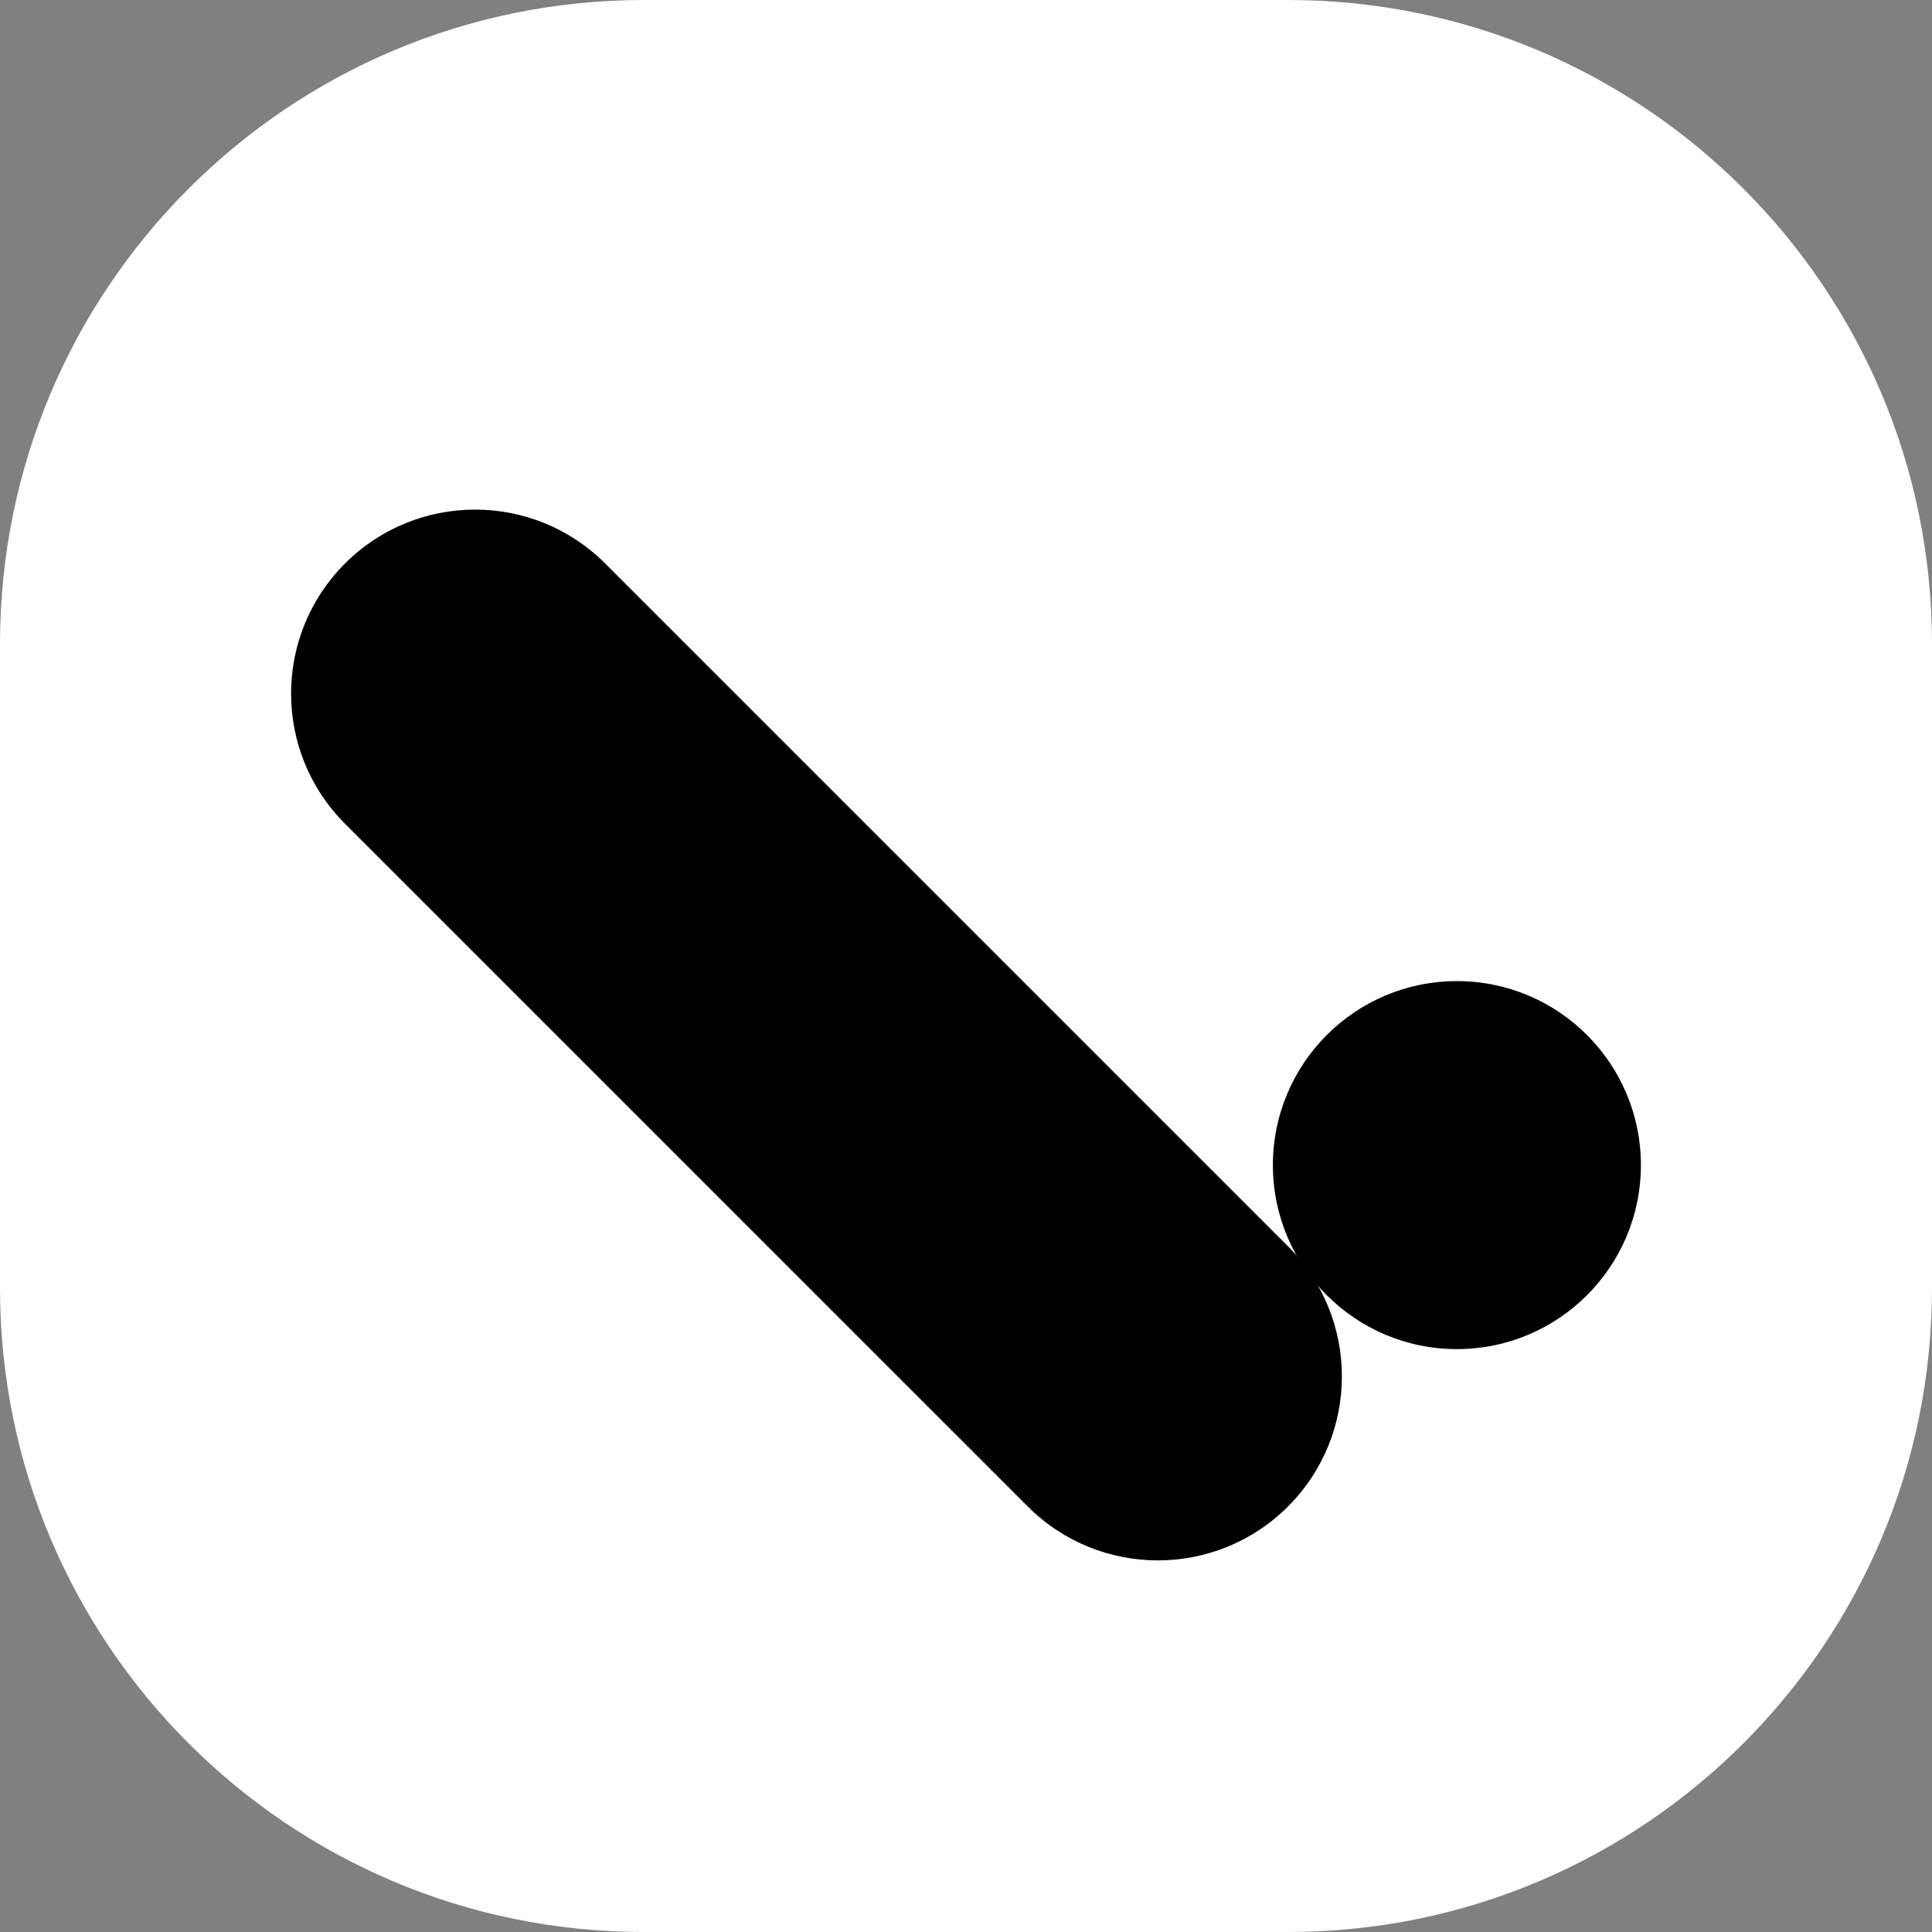
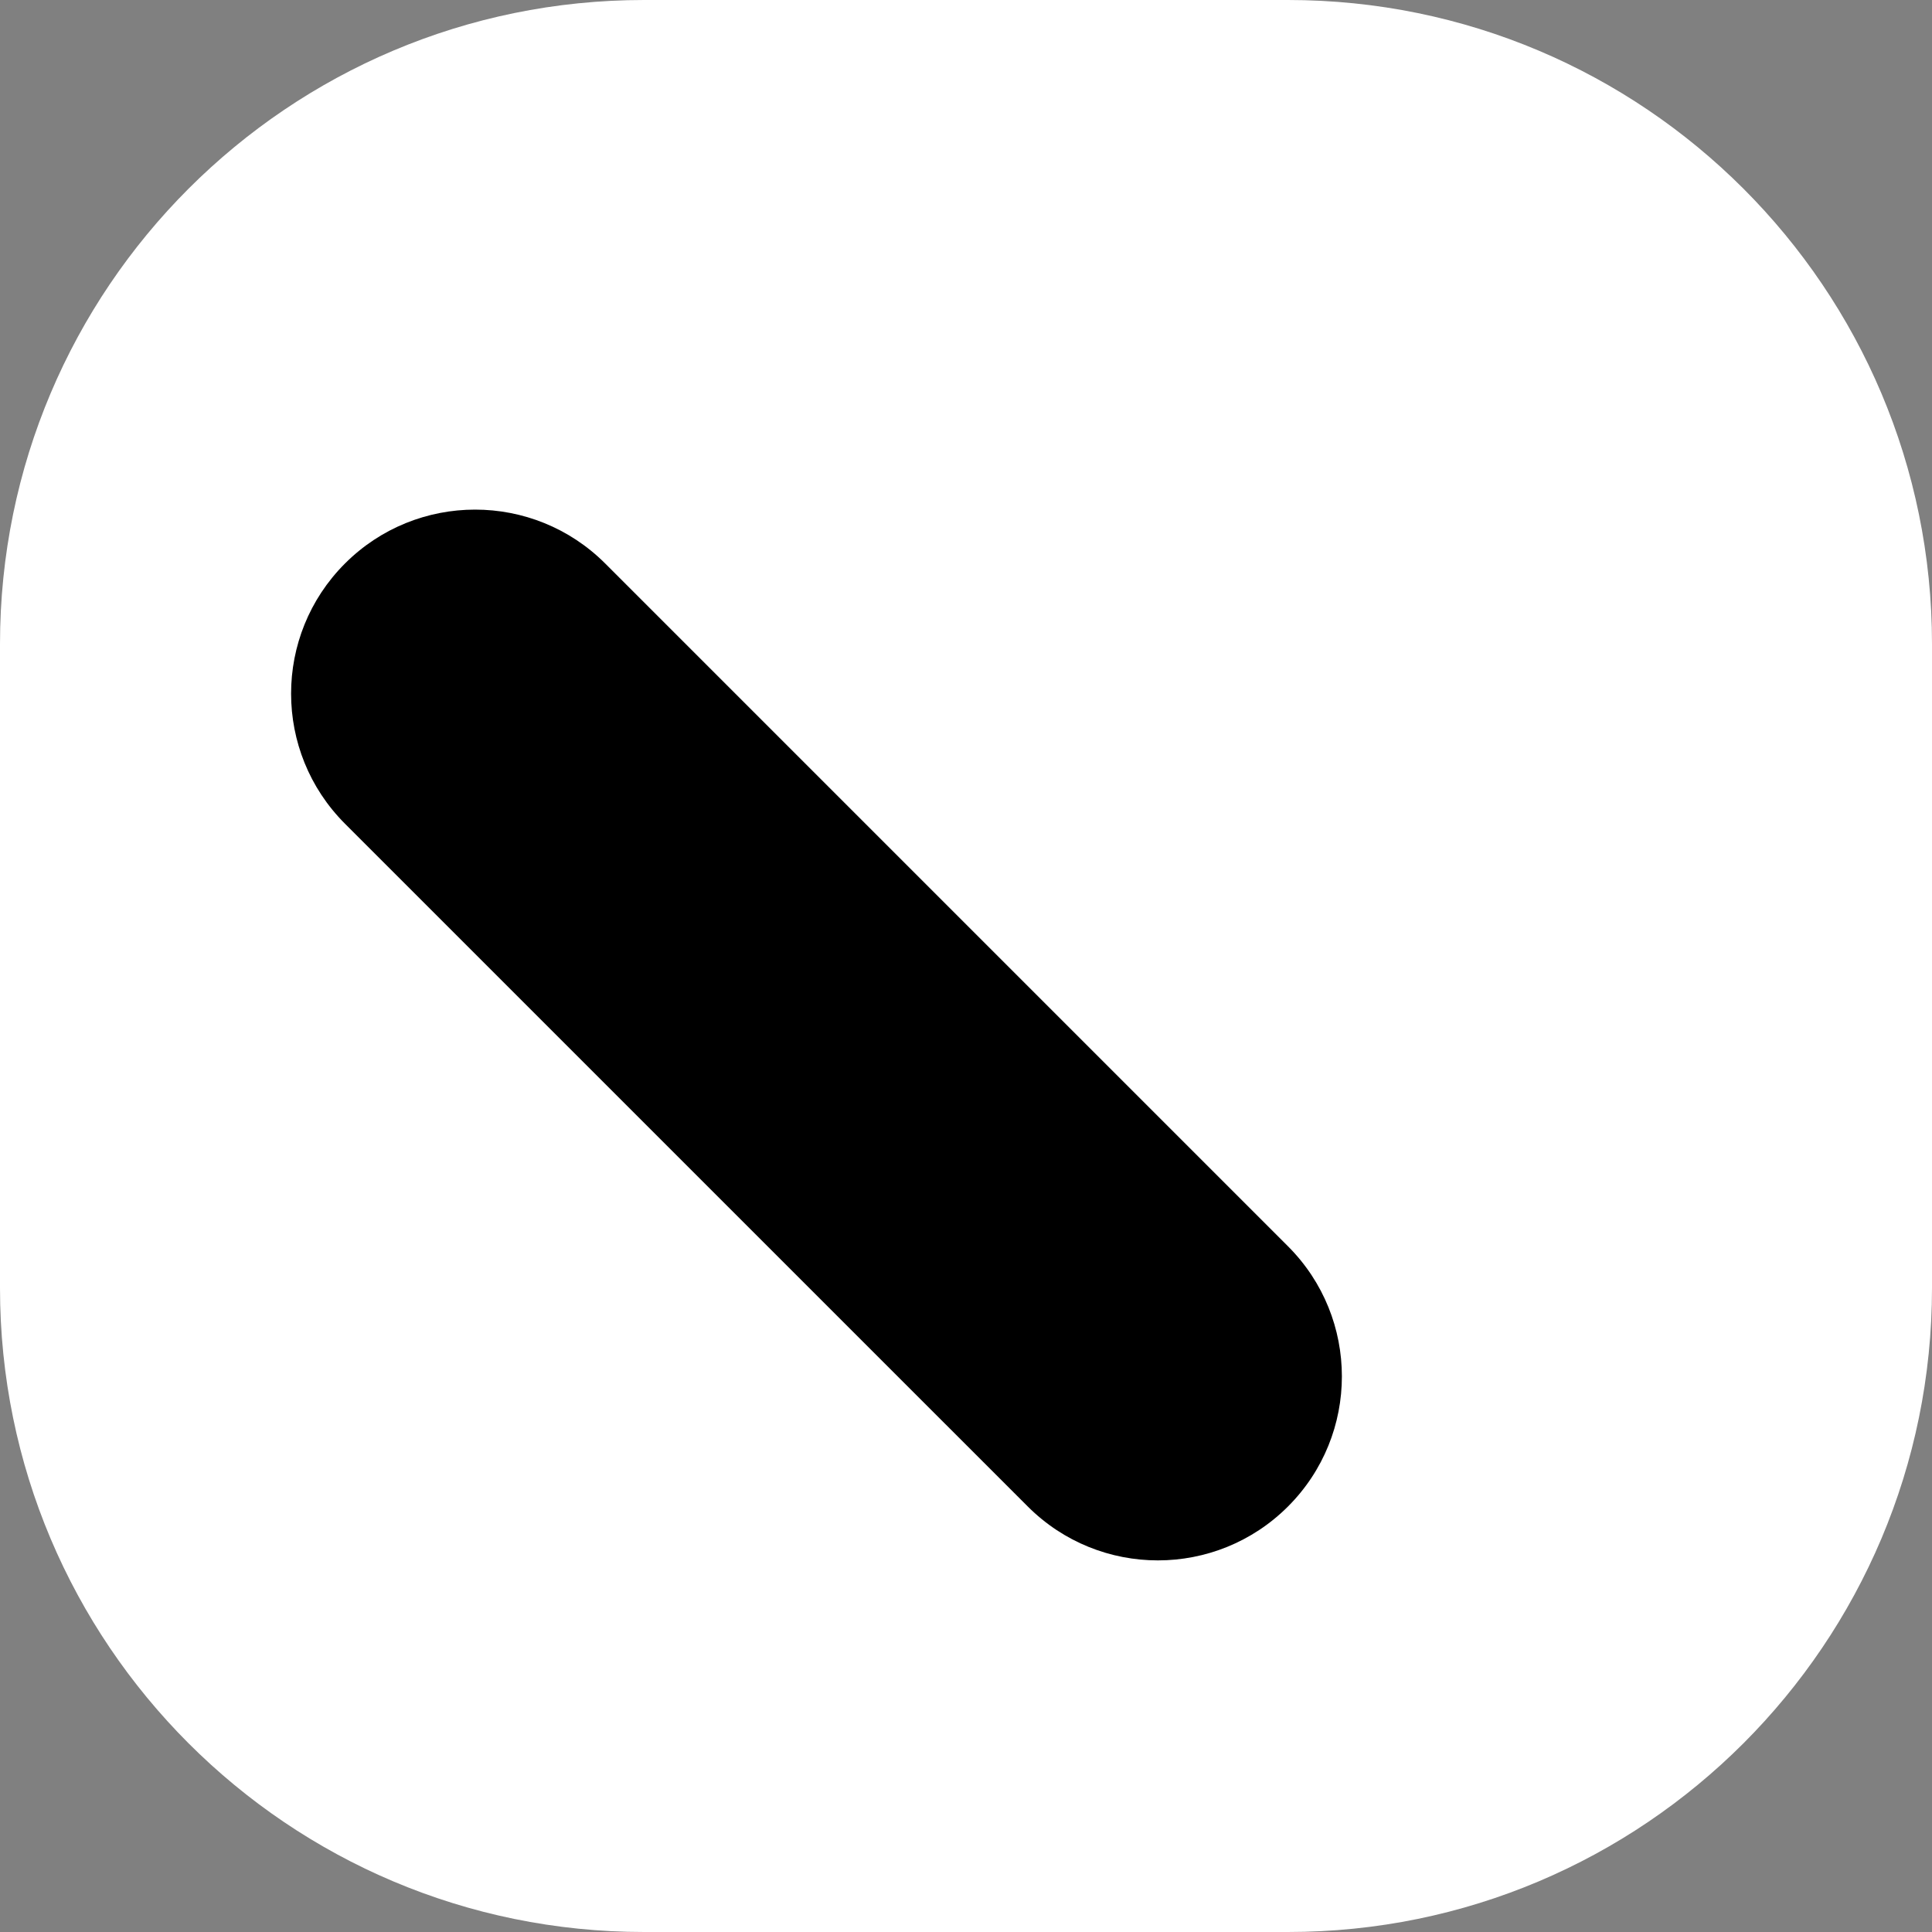
<svg xmlns="http://www.w3.org/2000/svg" width="84" height="84" viewBox="0 0 84 84" fill="none">
  <rect x="0" y="0" width="84" height="84" fill="#808080" stroke="none" />
  <path d="M0 28C0 12.536 12.536 0 28 0H56C71.464 0 84 12.536 84 28V56C84 71.464 71.464 84 56 84H28C12.536 84 0 71.464 0 56V28Z" fill="white" />
  <path fill-rule="evenodd" clip-rule="evenodd" d="M14.999 24.5C18.124 21.376 23.189 21.376 26.313 24.5L55.999 54.186C59.124 57.31 59.124 62.376 55.999 65.5C52.875 68.624 47.81 68.624 44.686 65.5L14.999 35.814C11.875 32.689 11.875 27.624 14.999 24.5Z" fill="black" />
-   <path d="M63.343 58.657C67.761 58.657 71.343 55.075 71.343 50.657C71.343 46.239 67.761 42.657 63.343 42.657C58.925 42.657 55.343 46.239 55.343 50.657C55.343 55.075 58.925 58.657 63.343 58.657Z" fill="black" />
</svg>